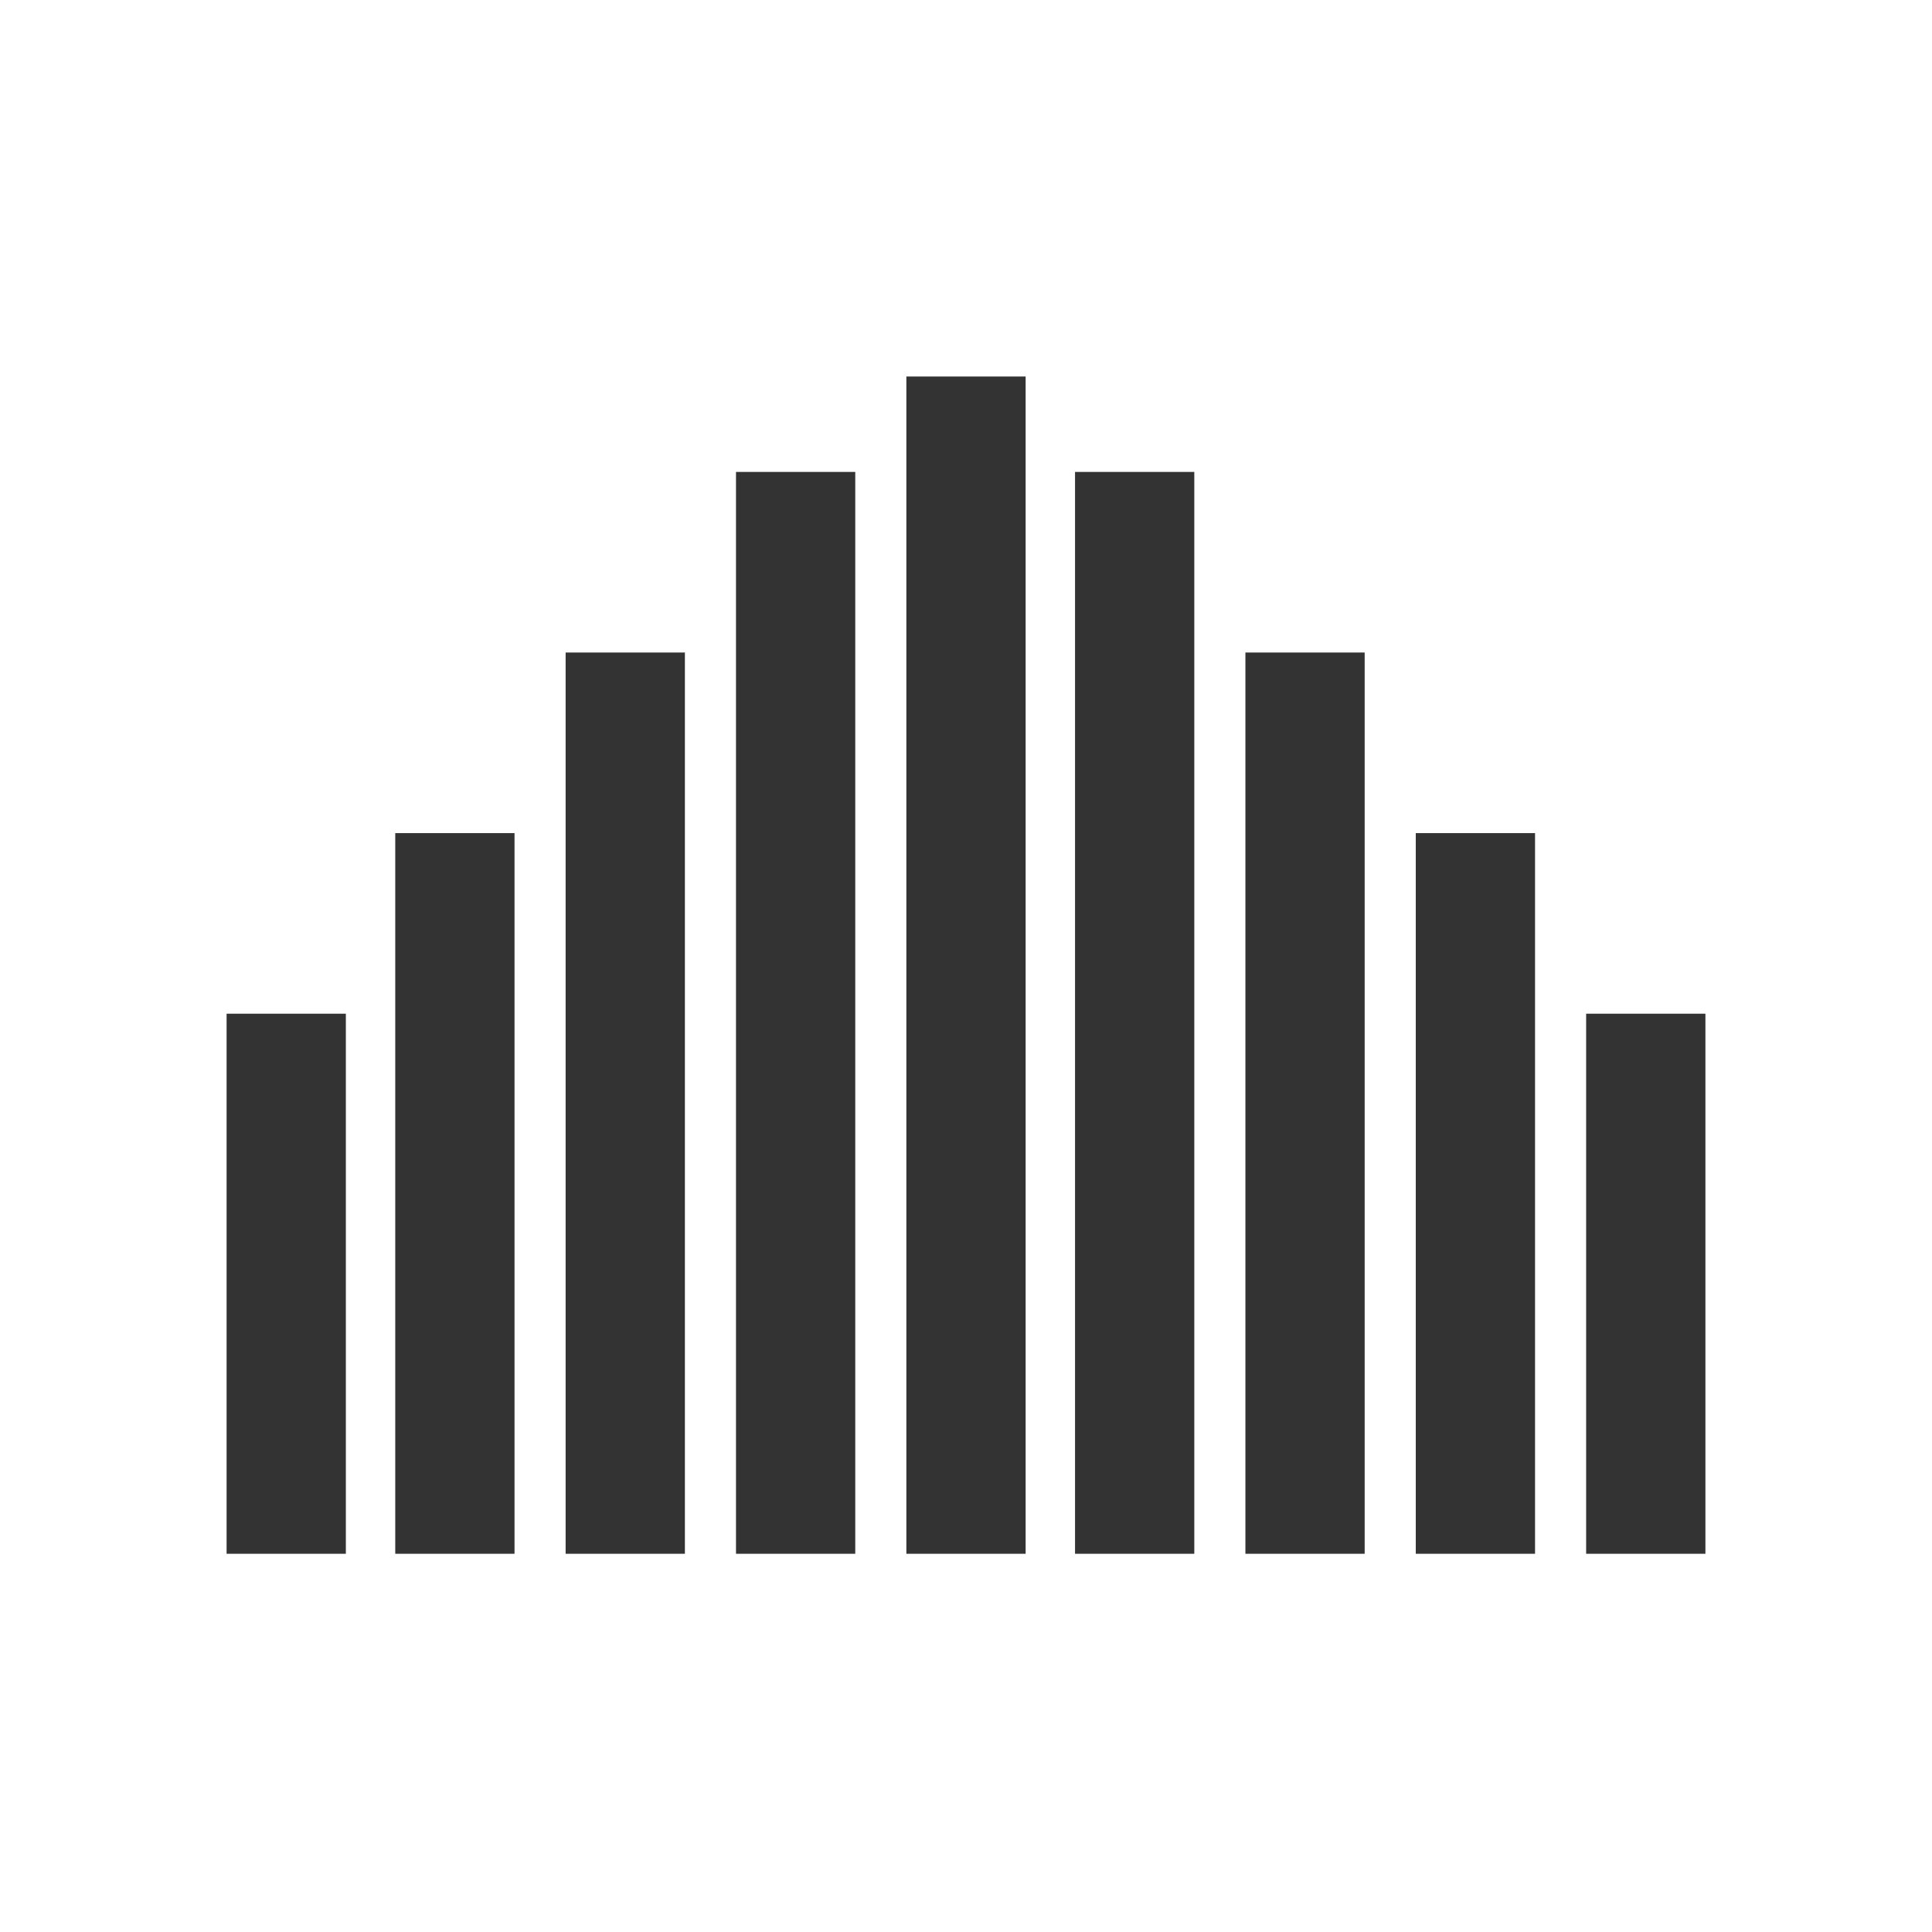
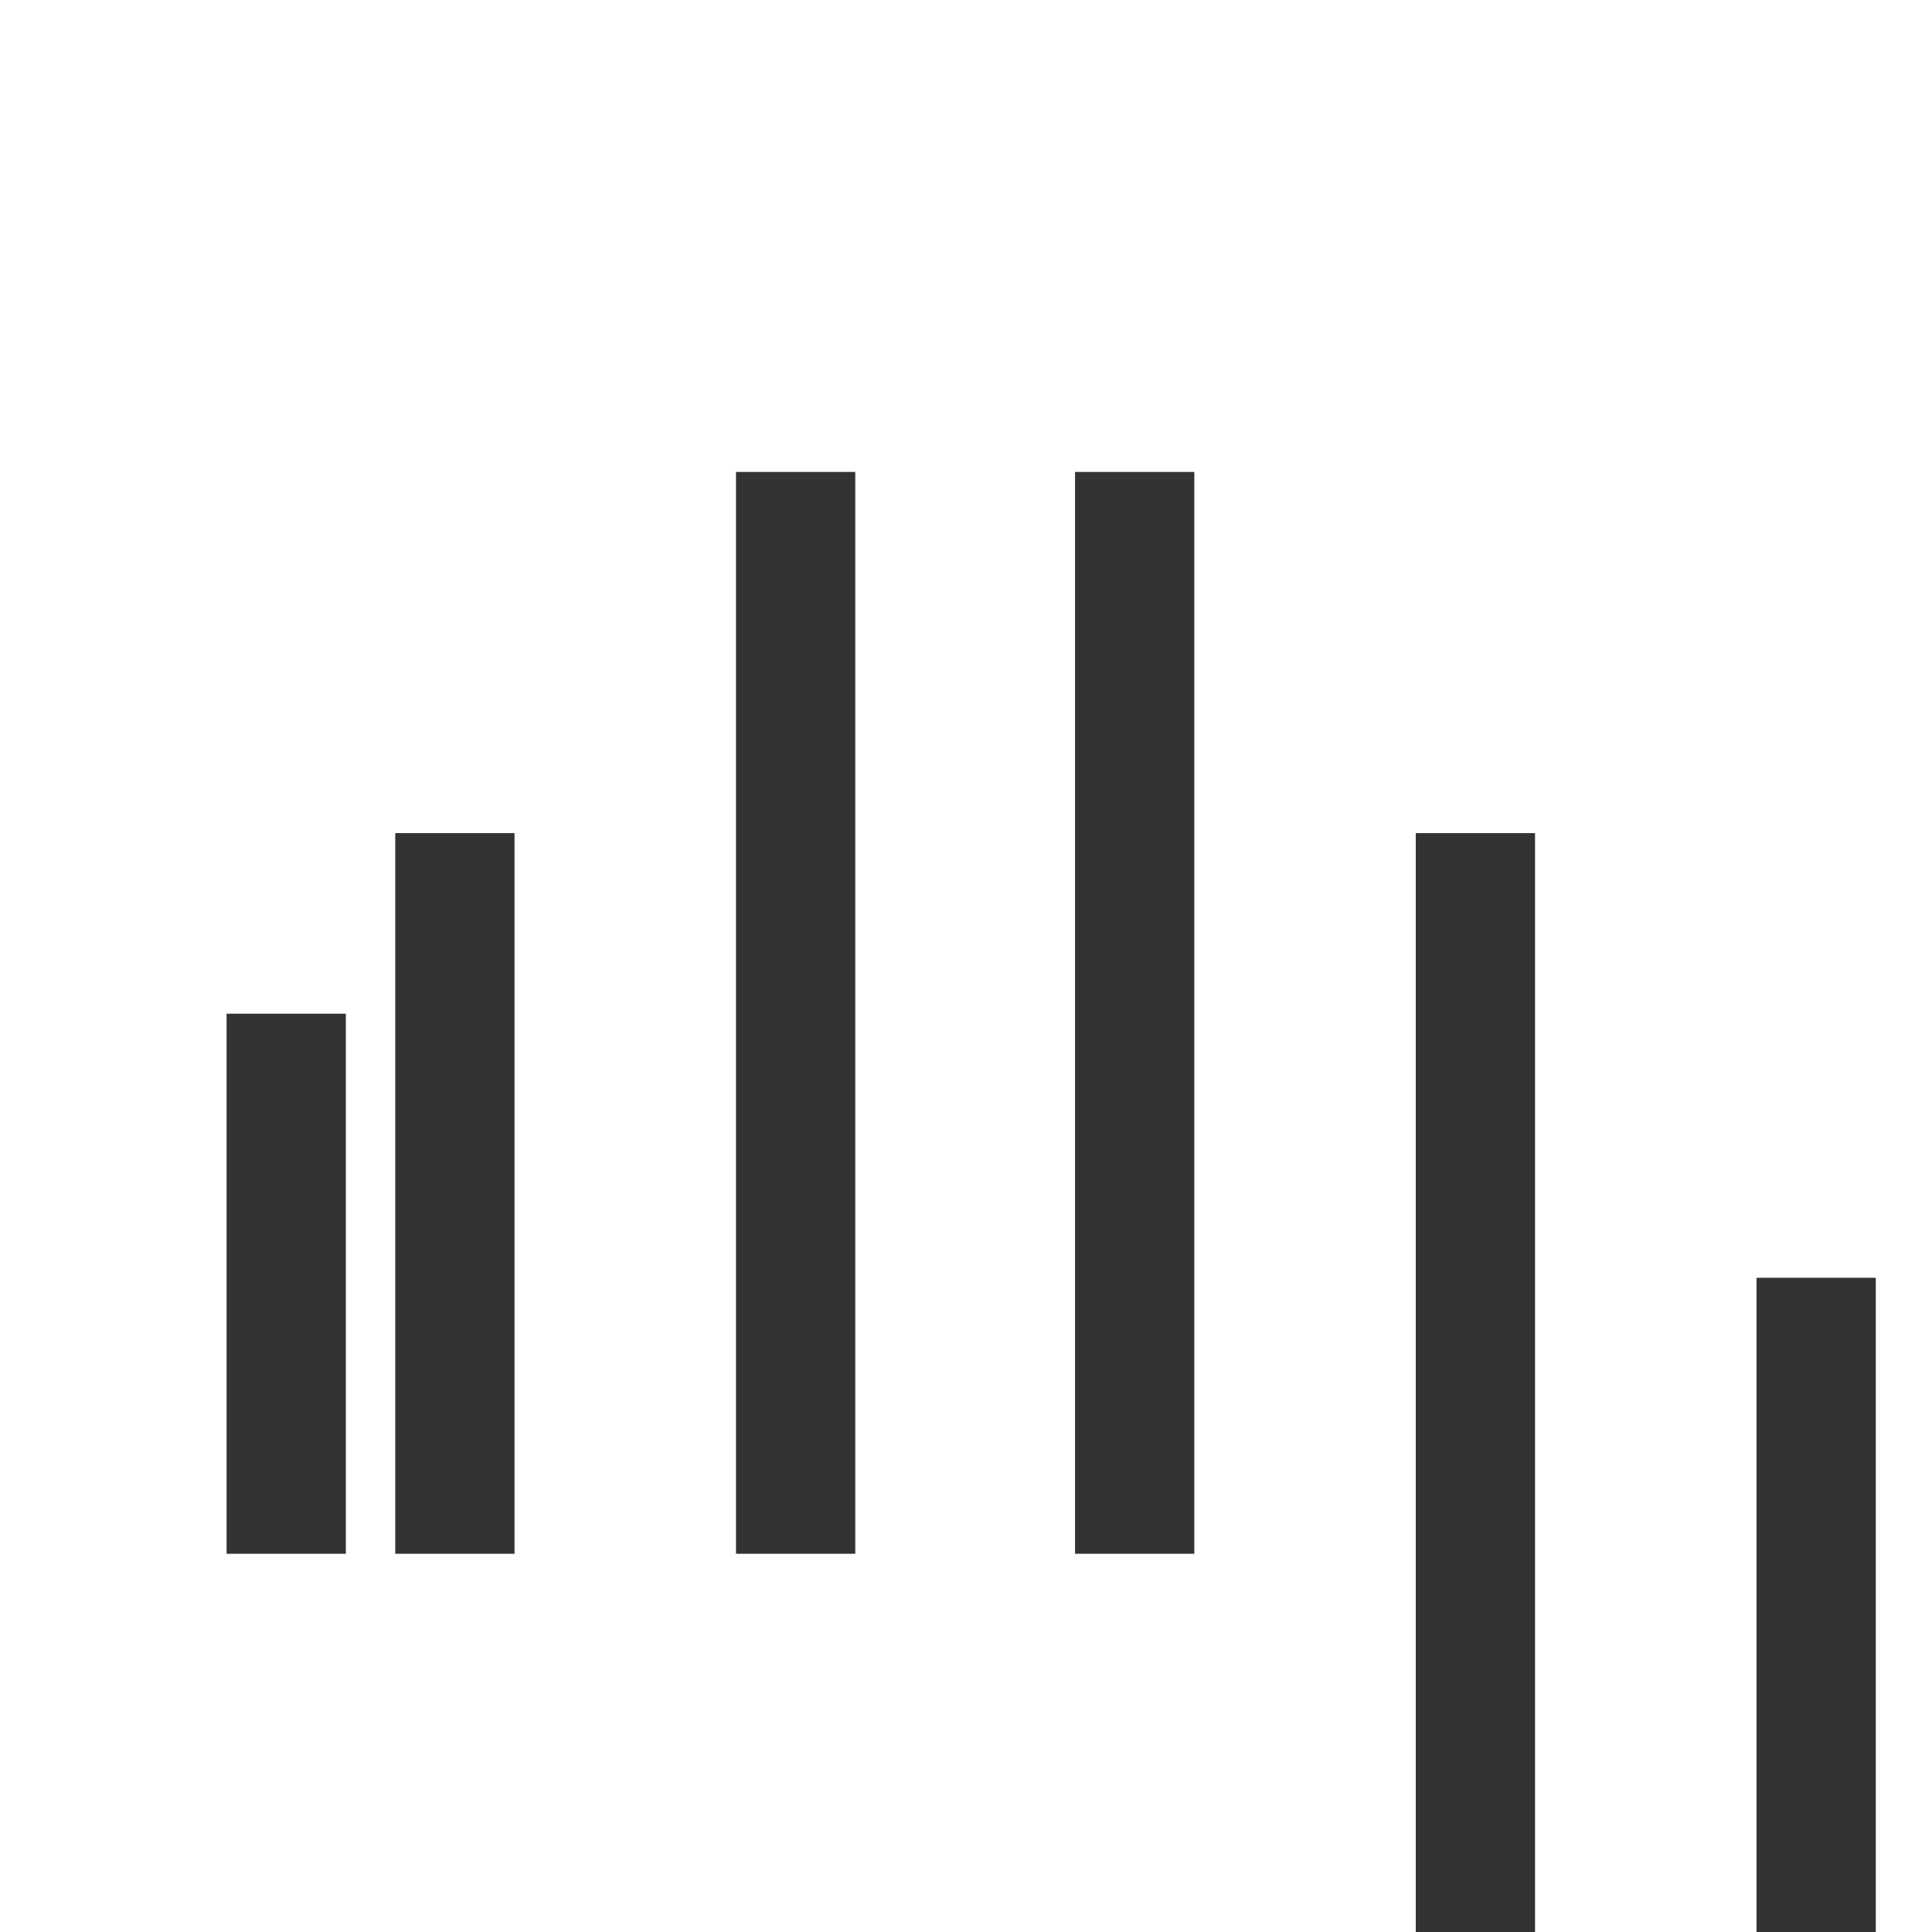
<svg xmlns="http://www.w3.org/2000/svg" height="113.4" viewBox="0 0 113.4 113.4" width="113.4">
-   <path d="M16.8 59.5v31.7m9.9-42.3v42.3m20-63.5v63.5m19.9-63.5v63.5m20-42.3v42.3M36.7 38.3v52.9m20-69.1v69.1m19.9-52.9v52.9m20-31.7v31.7" fill="none" stroke="#333" stroke-miterlimit="10" stroke-width="7" />
+   <path d="M16.8 59.5v31.7m9.9-42.3v42.3m20-63.5v63.5m19.9-63.5v63.5m20-42.3v42.3v52.9m20-69.1v69.1m19.9-52.9v52.9m20-31.7v31.7" fill="none" stroke="#333" stroke-miterlimit="10" stroke-width="7" />
</svg>